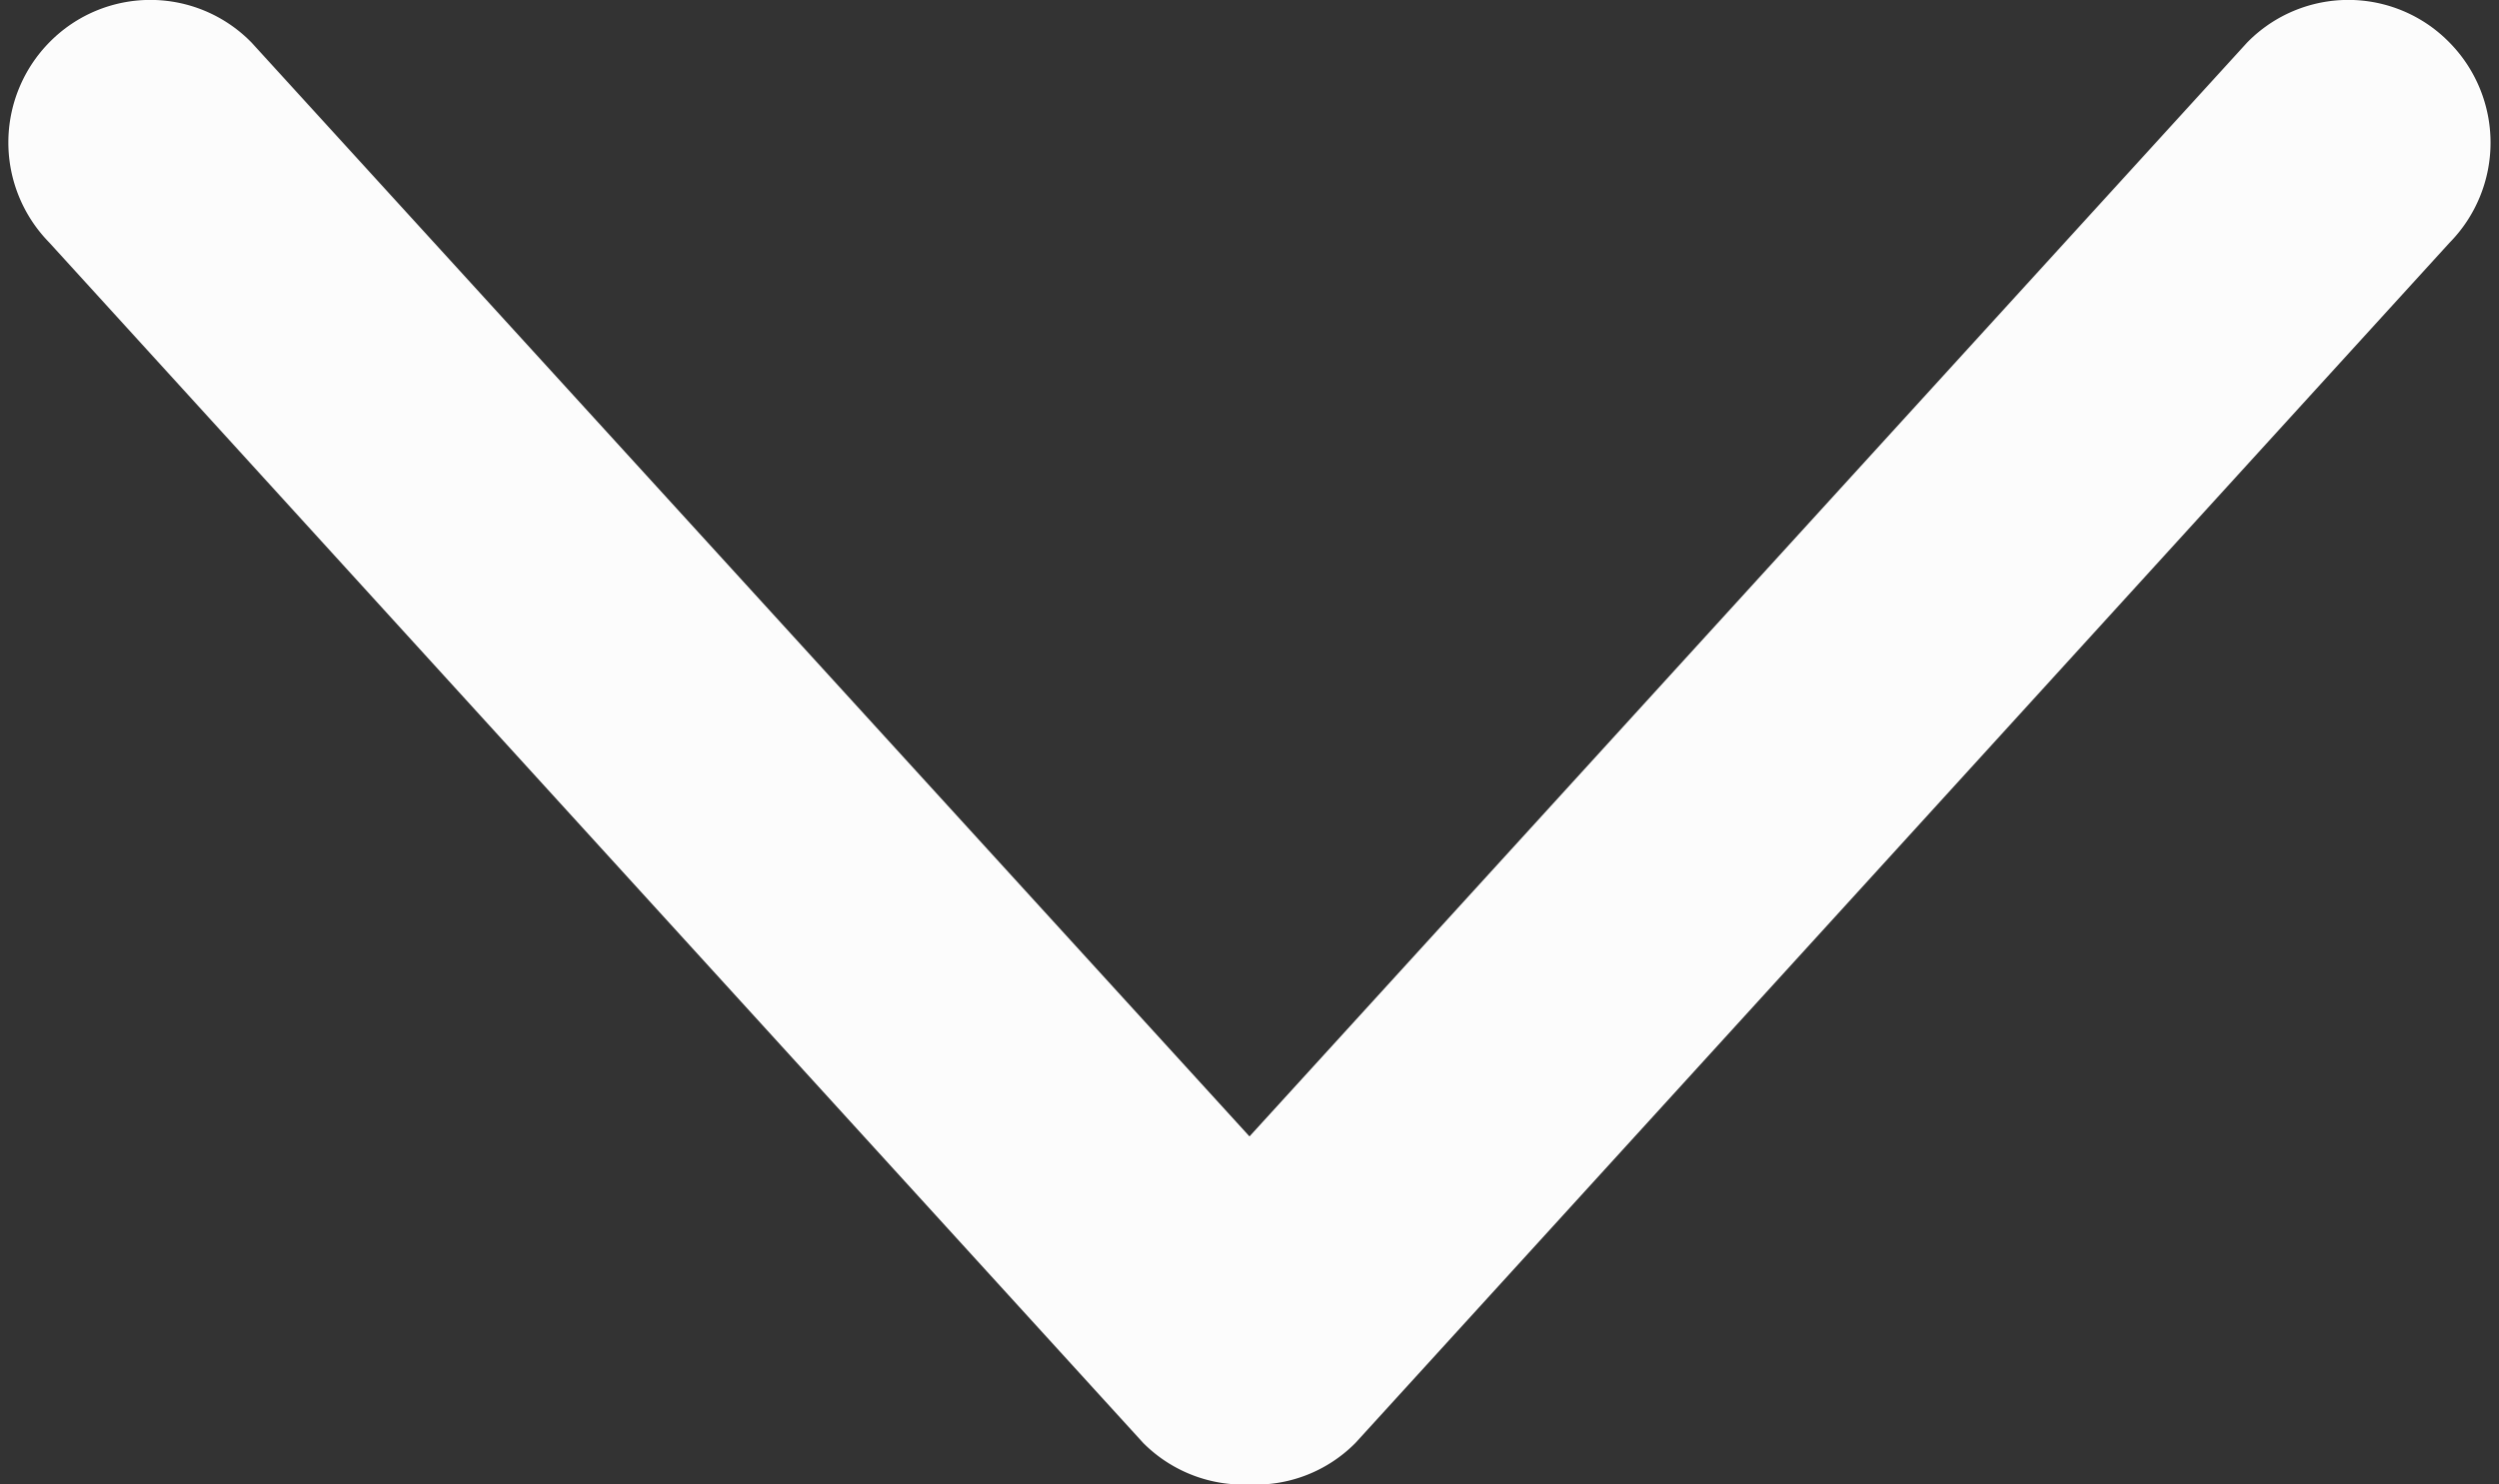
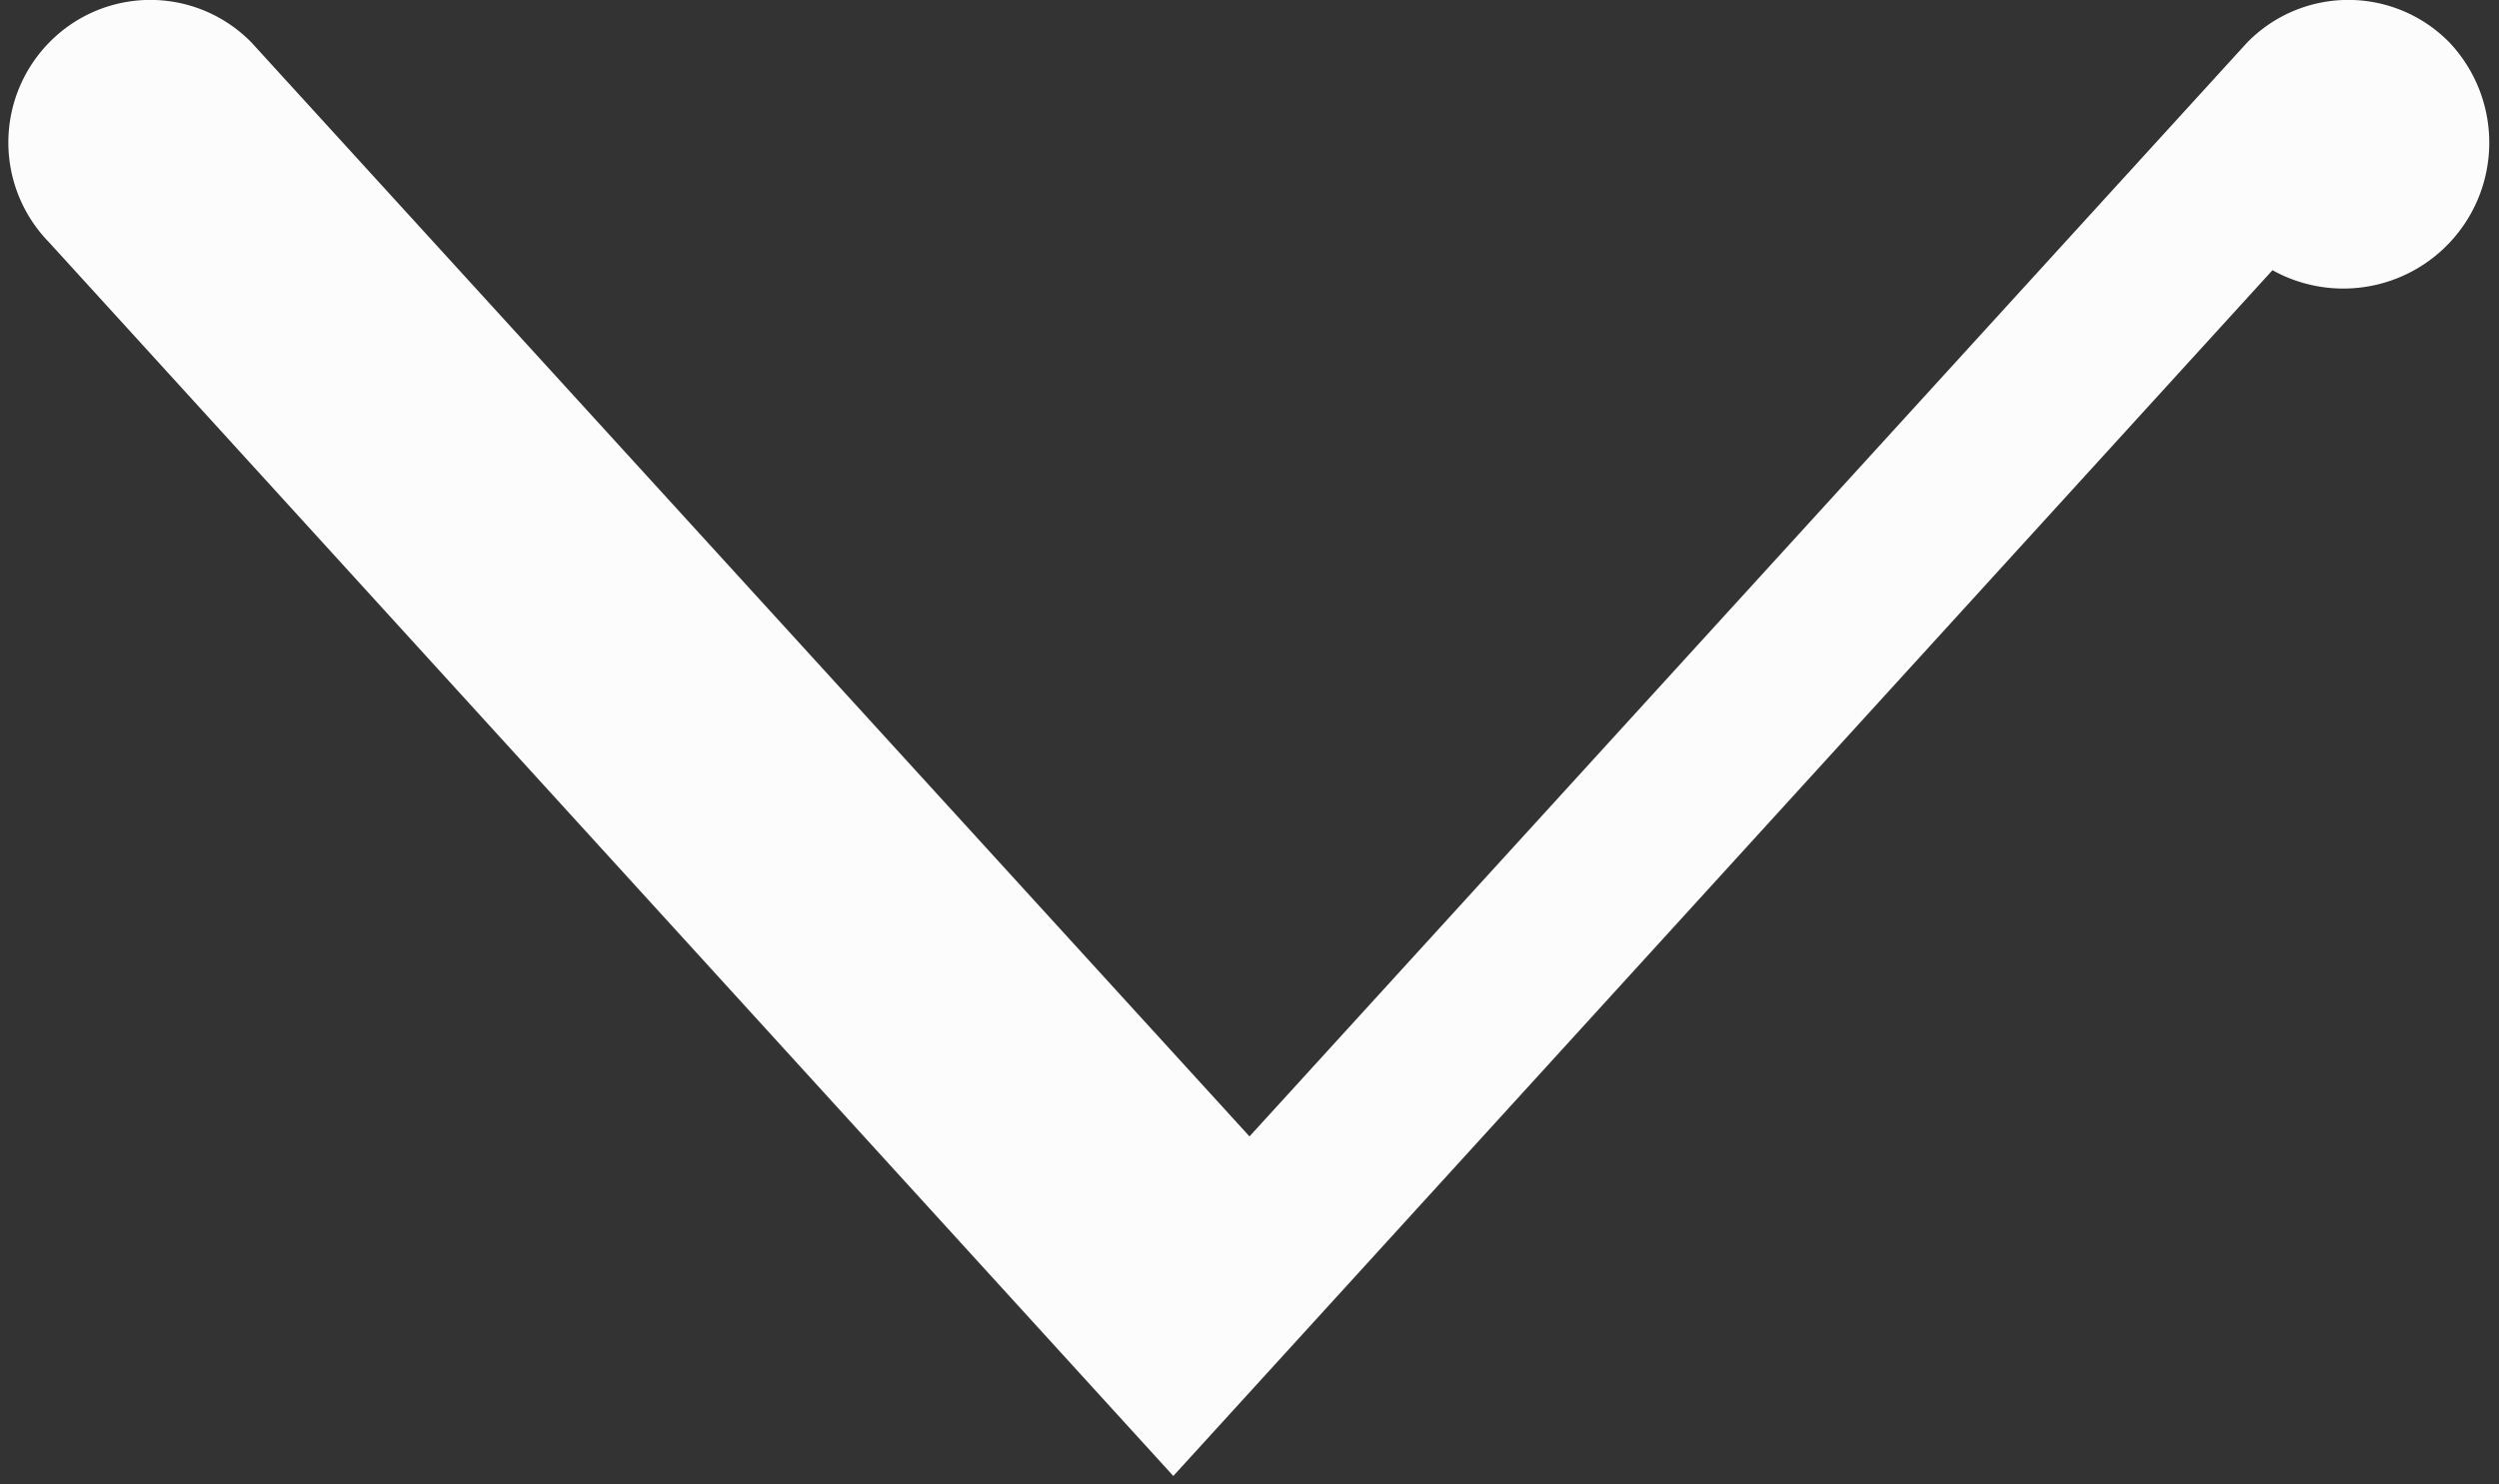
<svg xmlns="http://www.w3.org/2000/svg" width="15.026" height="8.926" viewBox="0 0 15.026 8.926">
  <rect x="0" y="0" width="15.026" height="8.926" fill="#333333" stroke="none" />
  <defs>
    <style>.a{fill:#fcfcfc;stroke:#fcfcfc;stroke-width:0.5px;}</style>
  </defs>
  <g transform="translate(0.301 0.25)">
    <g transform="translate(0 0)">
      <g transform="translate(0)">
-         <path class="a" d="M14.246,127.422a.6.6,0,0,0-.854,0L7.212,134.2,1.03,127.422a.6.6,0,0,0-.854,0,.609.609,0,0,0,0,.858L6.754,135.5a.6.6,0,0,0,.457.172.594.594,0,0,0,.457-.172l6.578-7.218A.608.608,0,0,0,14.246,127.422Z" transform="translate(0 -127.244)" />
+         <path class="a" d="M14.246,127.422a.6.6,0,0,0-.854,0L7.212,134.2,1.03,127.422a.6.6,0,0,0-.854,0,.609.609,0,0,0,0,.858L6.754,135.5l6.578-7.218A.608.608,0,0,0,14.246,127.422Z" transform="translate(0 -127.244)" />
      </g>
    </g>
  </g>
</svg>